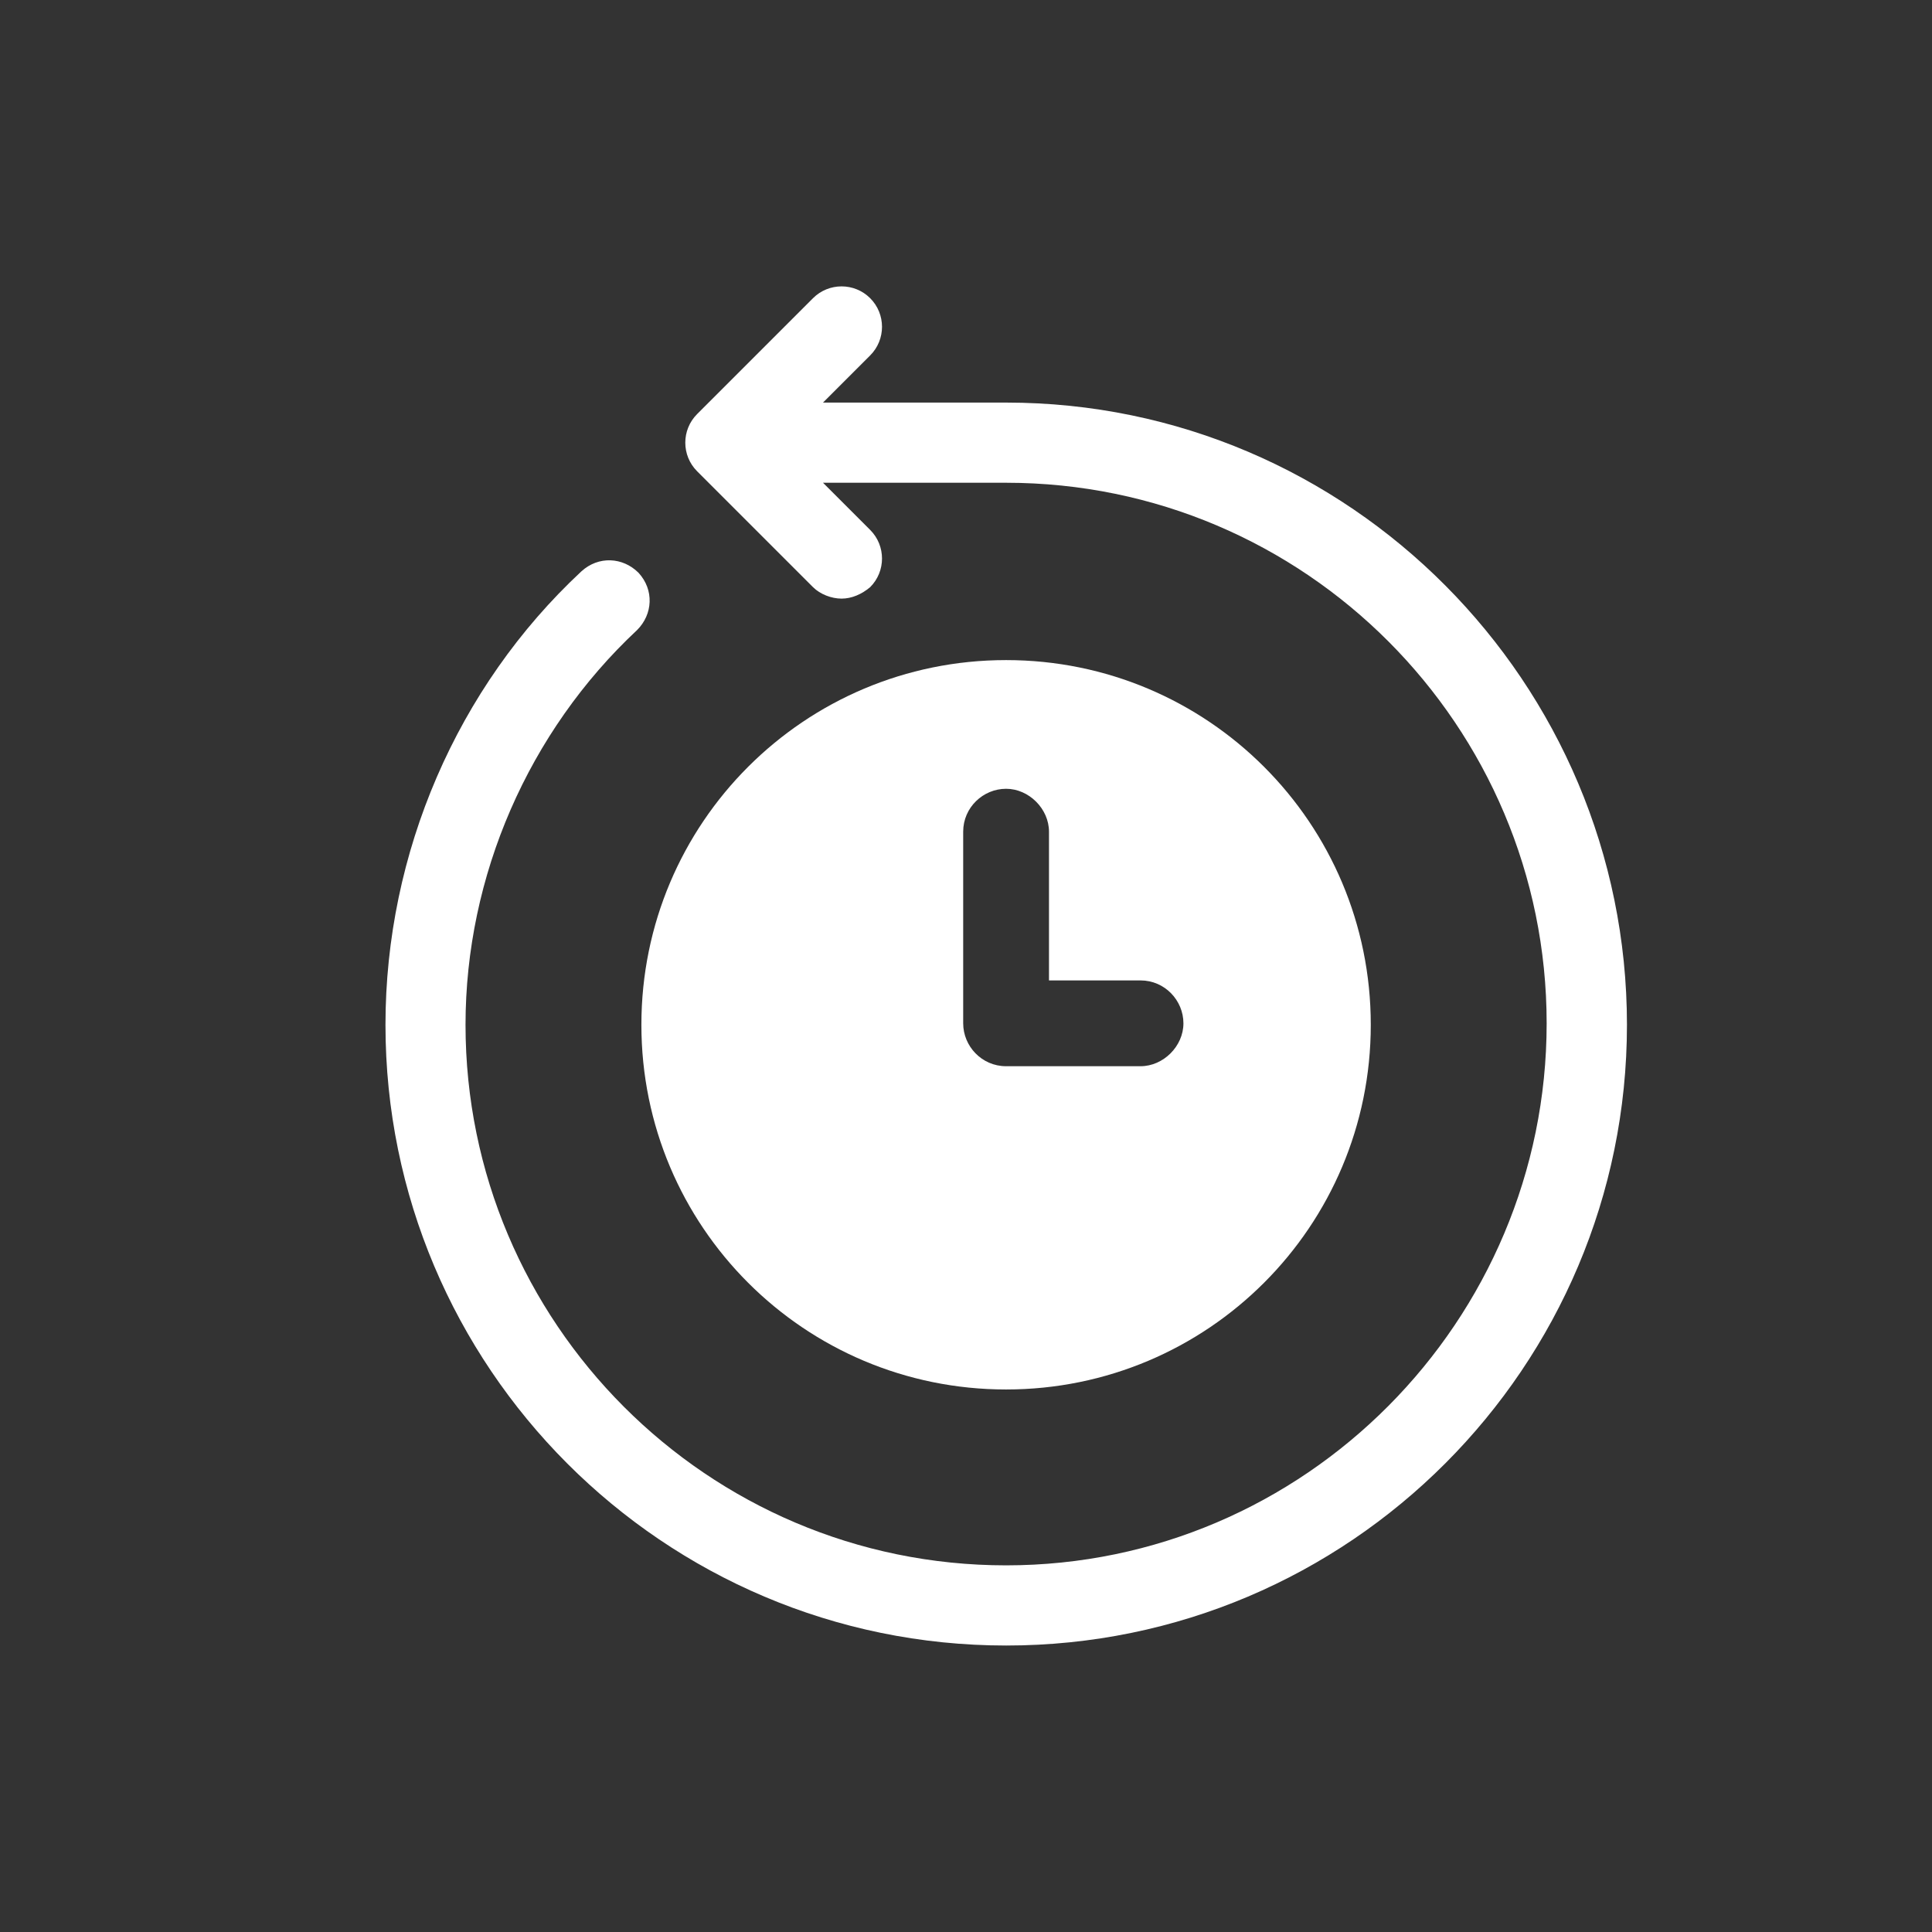
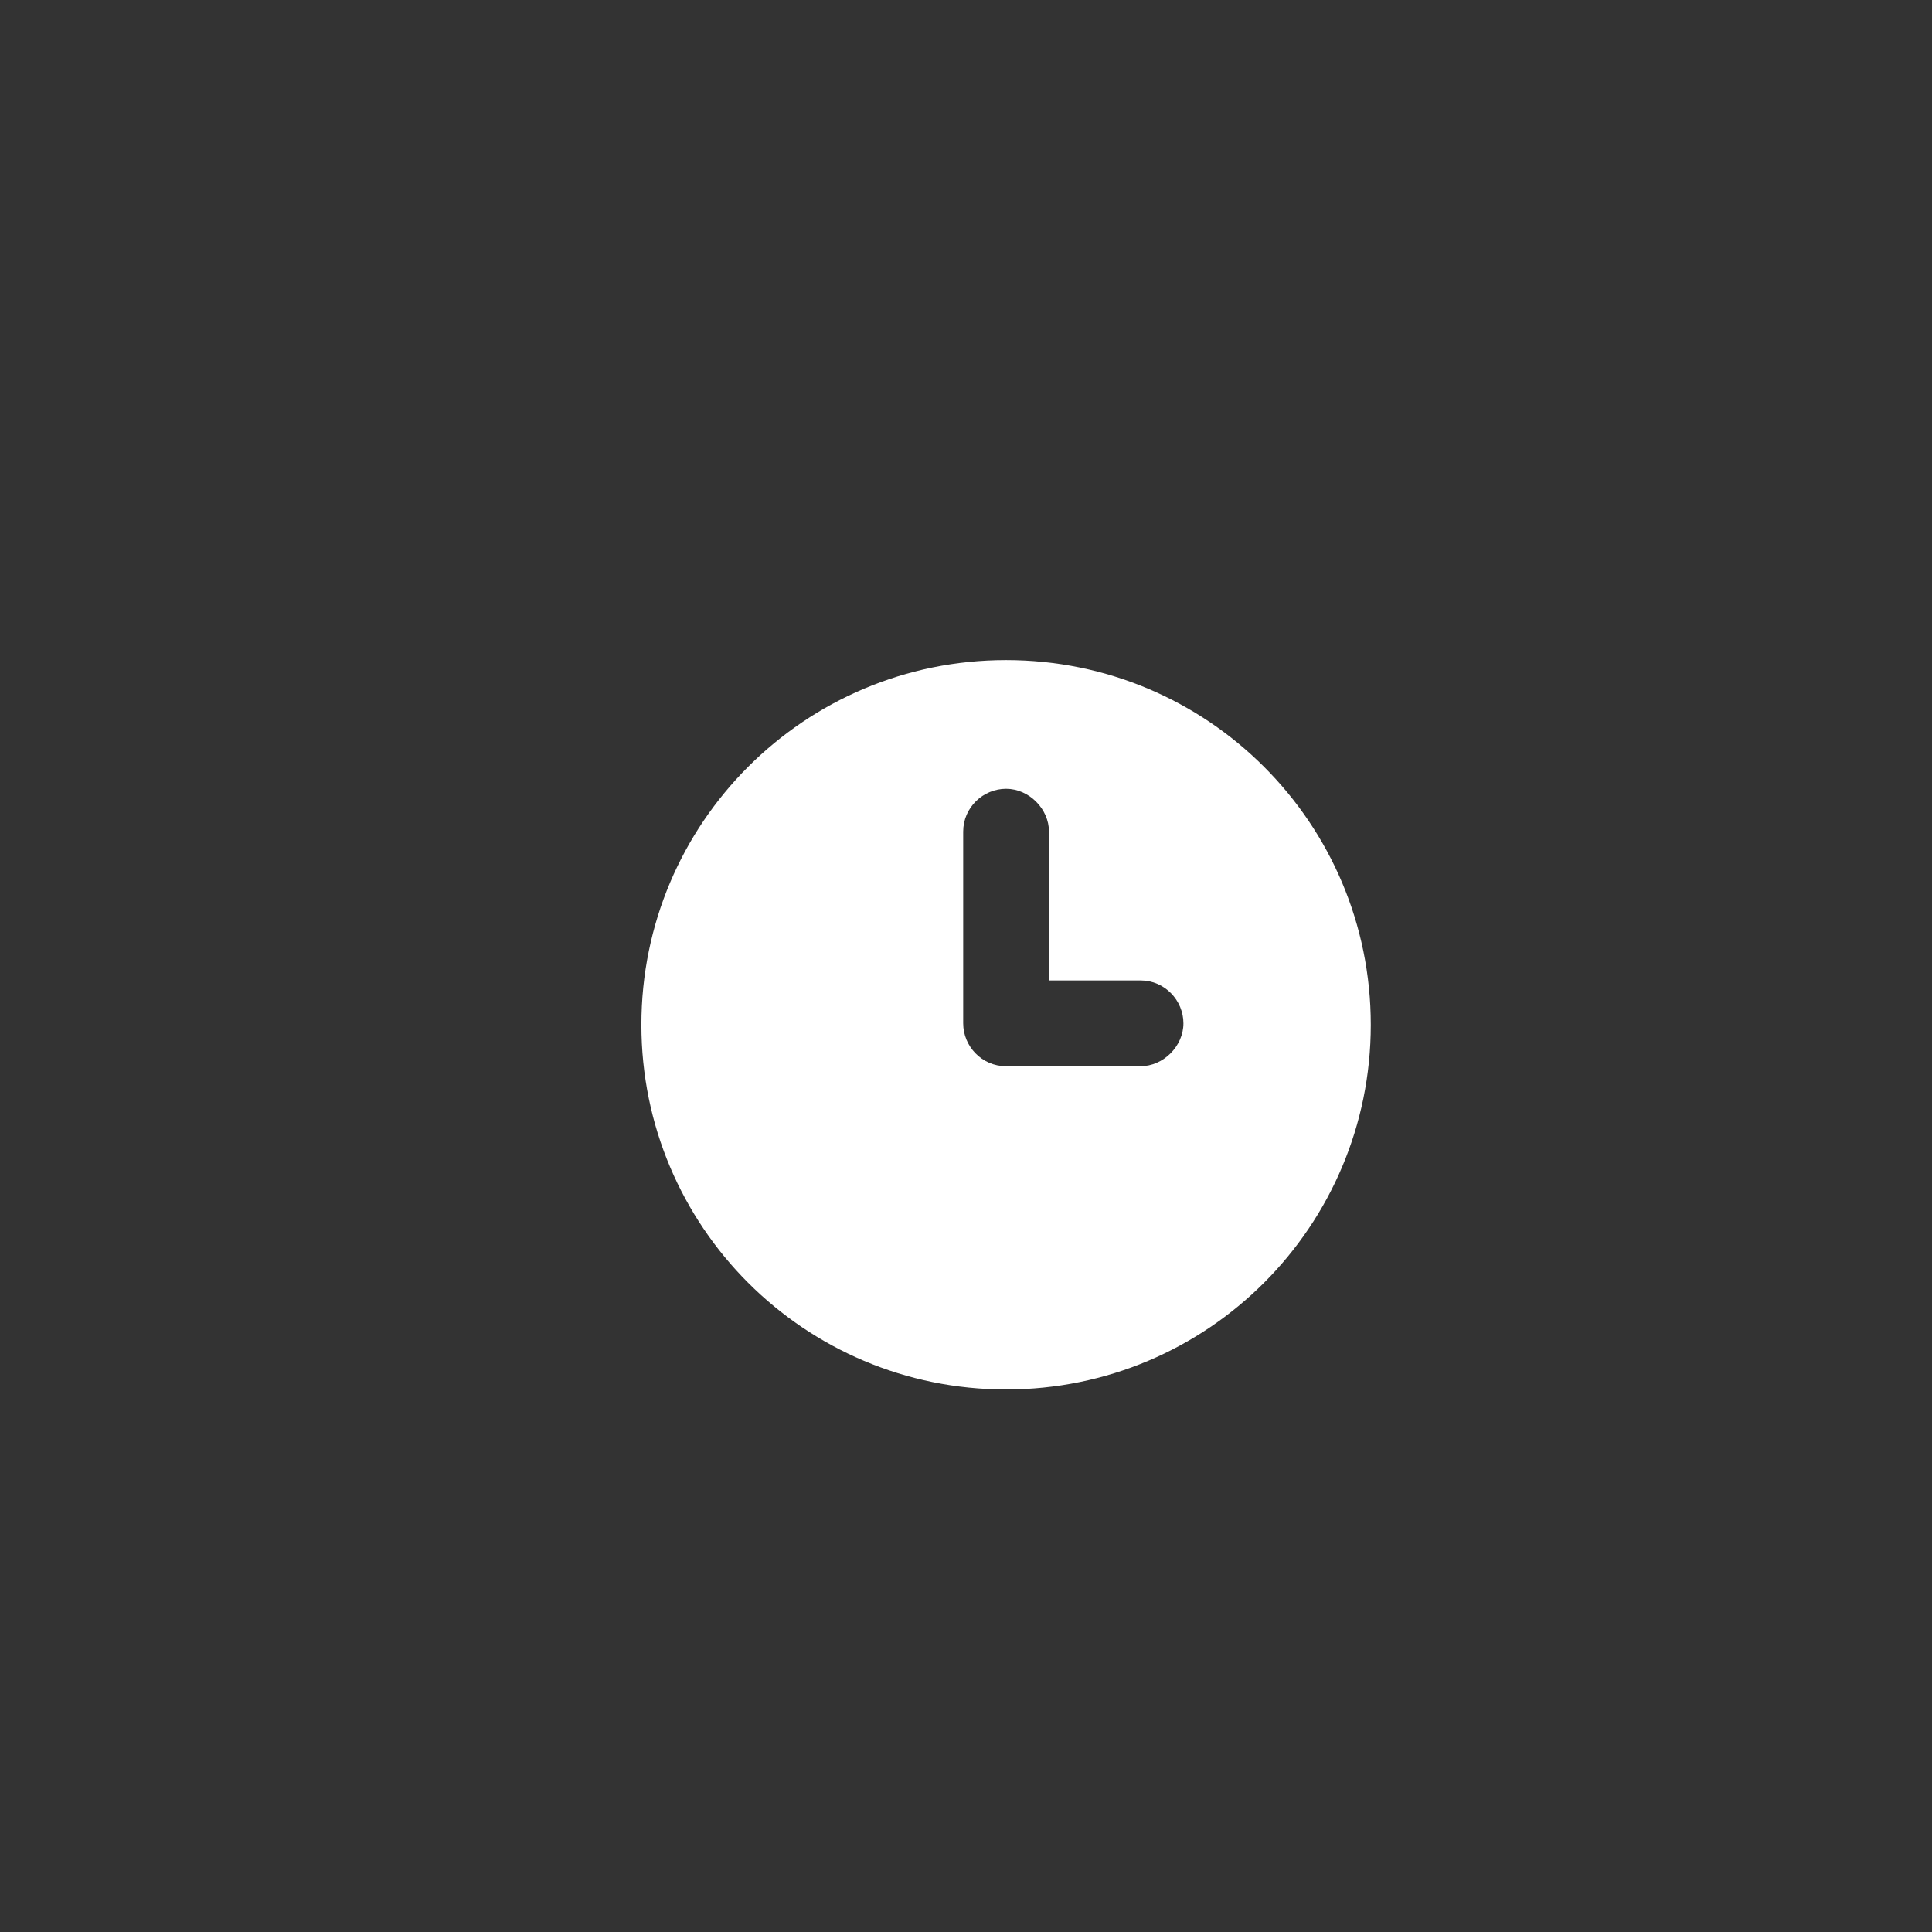
<svg xmlns="http://www.w3.org/2000/svg" id="Layer_1" viewBox="0 0 158.08 158.08">
  <rect x="0" y="0" width="158.08" height="158.08" fill="#333333" stroke="none" />
  <defs>
    <style>.cls-1{fill:#fff;stroke-width:0px;}</style>
  </defs>
-   <path class="cls-1" d="m82.32,32.94h-14.98l3.86-3.86c1.29-1.29,1.29-3.39,0-4.68-1.29-1.29-3.39-1.29-4.68,0l-9.48,9.48c-1.29,1.29-1.29,3.39,0,4.68l9.48,9.48c.59.59,1.52.94,2.34.94s1.64-.35,2.34-.94c1.29-1.29,1.29-3.39,0-4.68l-3.86-3.86h14.98c24.46,0,44.23,19.89,44.23,44.23s-19.78,44.35-44.23,44.35-44.23-19.89-44.23-44.23c0-12.17,5.15-23.99,14.04-32.3,1.29-1.29,1.4-3.28.12-4.68-1.29-1.29-3.28-1.4-4.68-.12-10.18,9.48-16.03,23.05-16.03,37.1,0,27.97,22.7,50.79,50.79,50.79s50.79-22.82,50.79-50.79-22.7-50.91-50.79-50.91Z" />
  <path class="cls-1" d="m82.32,113.69c16.5,0,29.84-13.34,29.84-29.84s-13.34-29.84-29.84-29.84-29.84,13.34-29.84,29.84,13.34,29.84,29.84,29.84Zm-3.51-45.64c0-1.99,1.64-3.51,3.51-3.51s3.51,1.64,3.51,3.51v12.17h7.49c1.99,0,3.51,1.64,3.51,3.51s-1.64,3.51-3.51,3.51h-11c-1.99,0-3.51-1.64-3.51-3.51v-15.68Z" />
</svg>